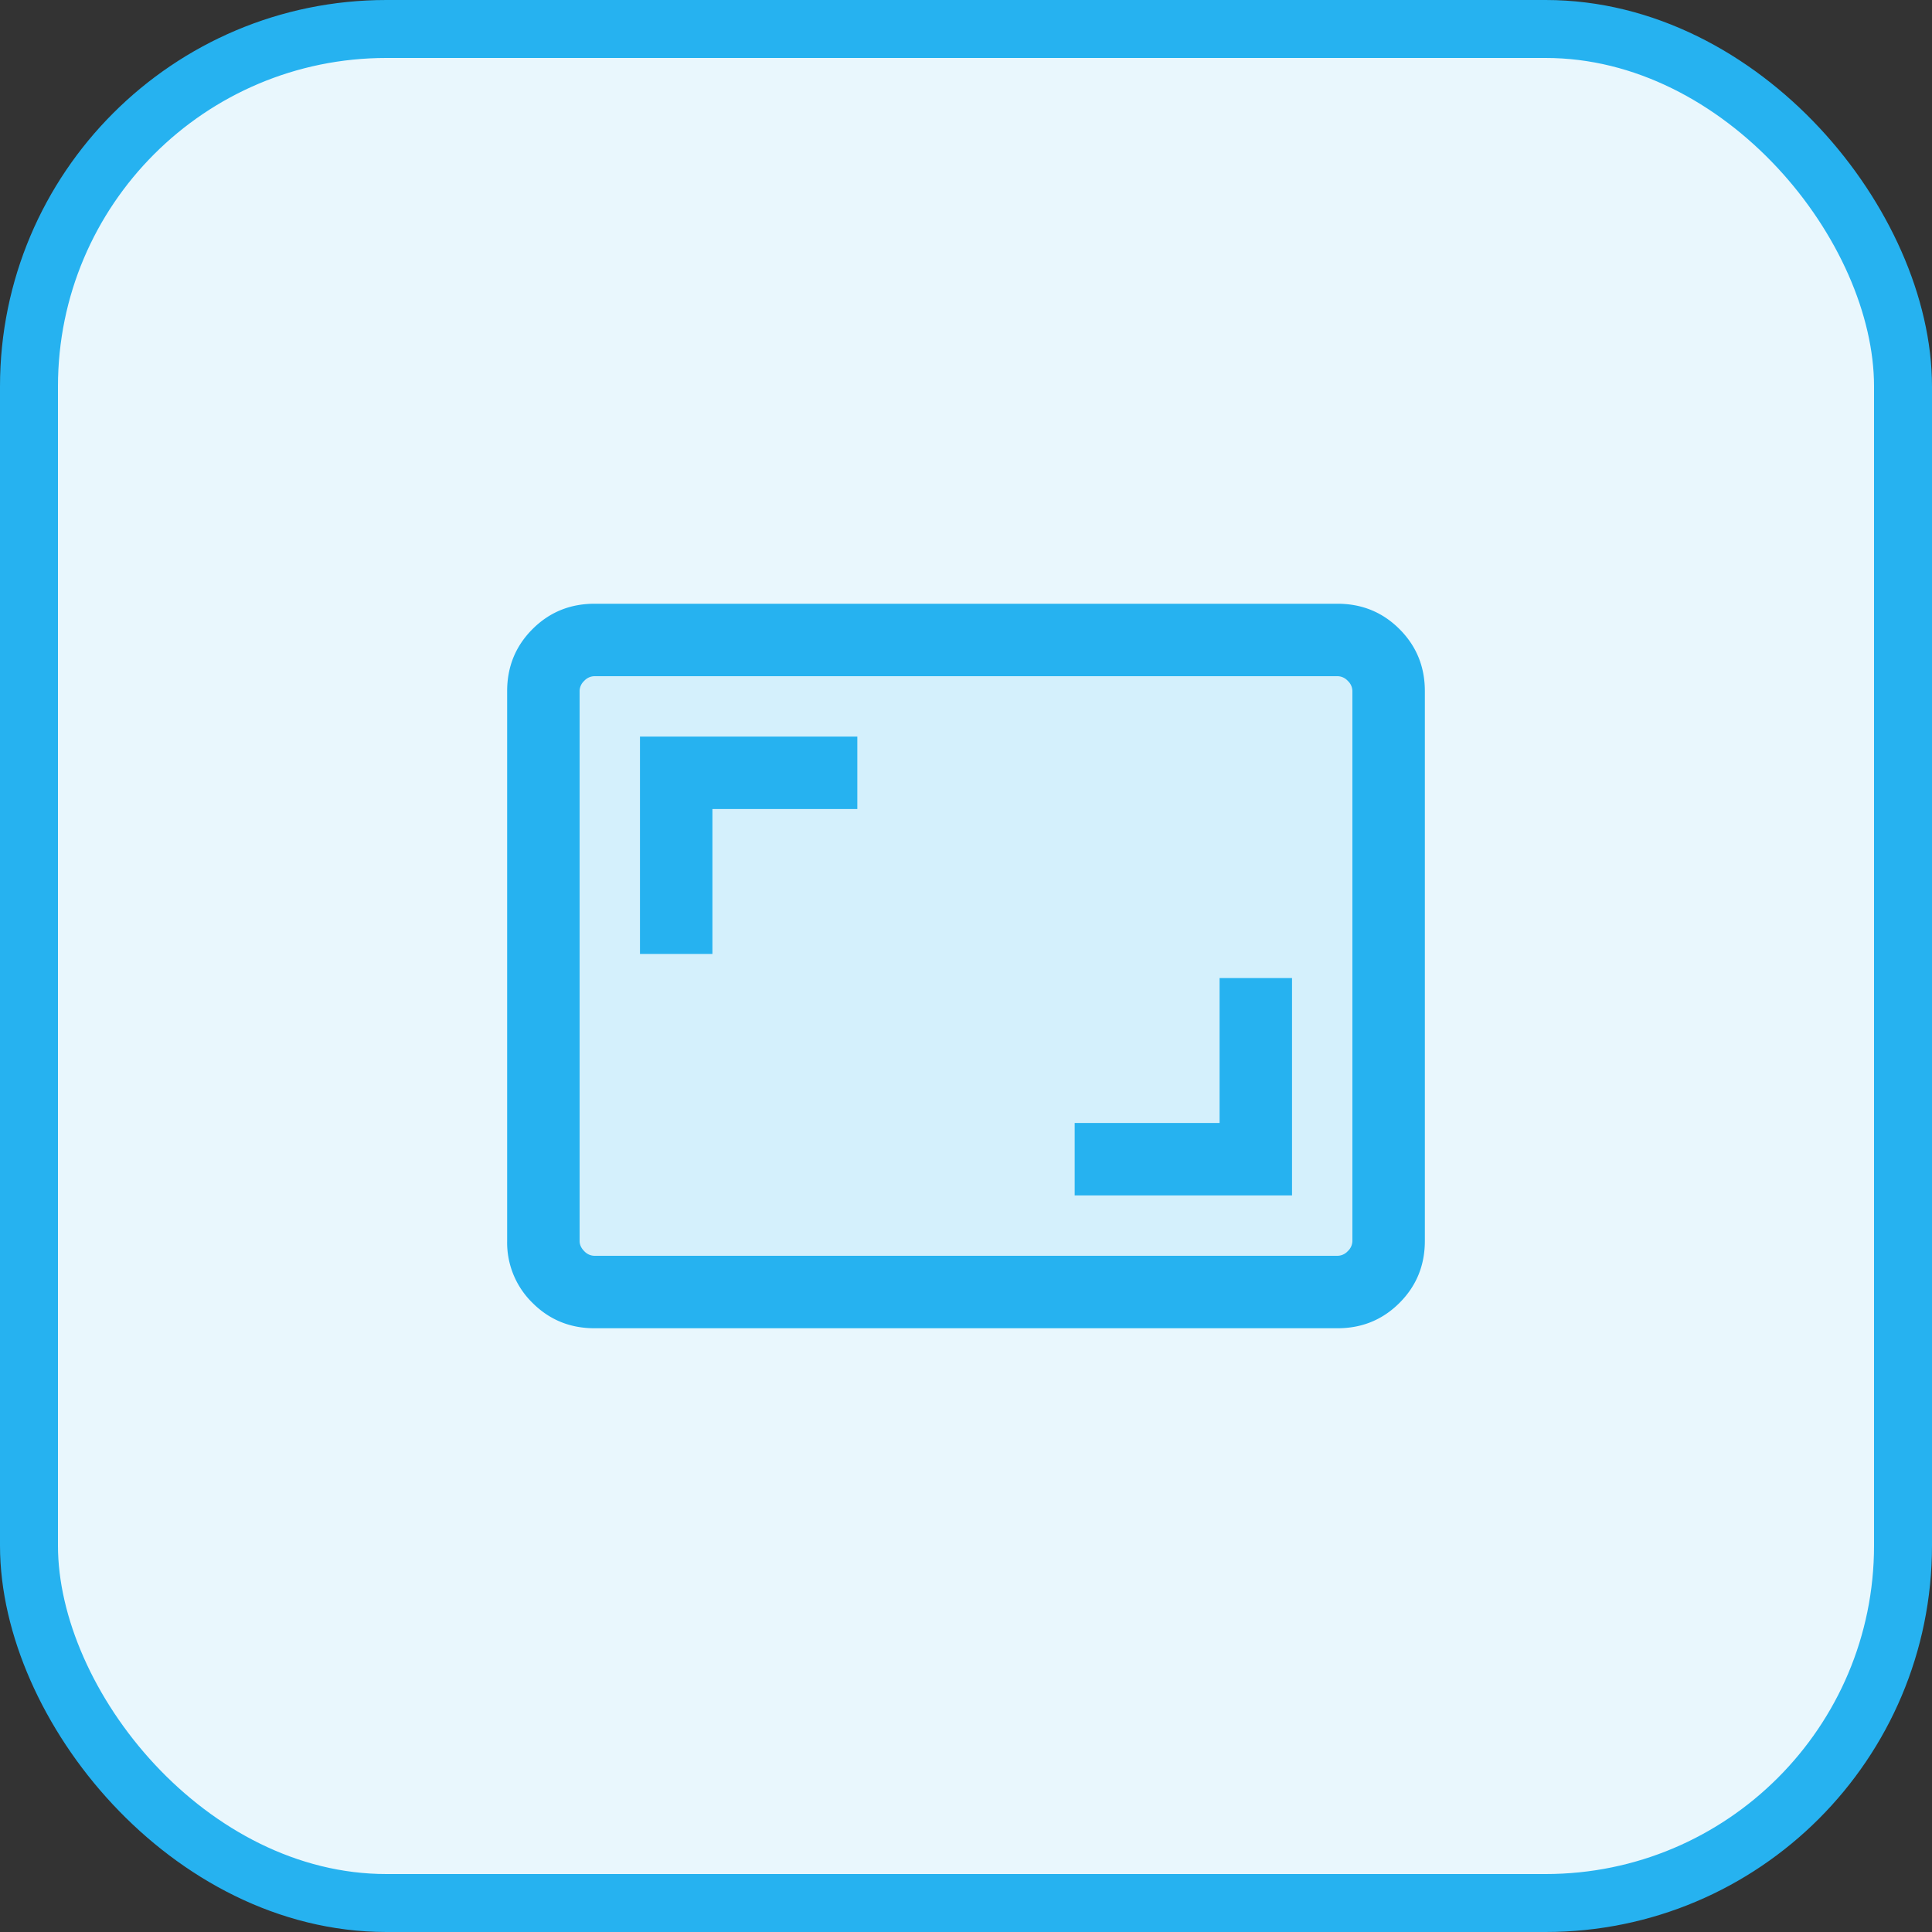
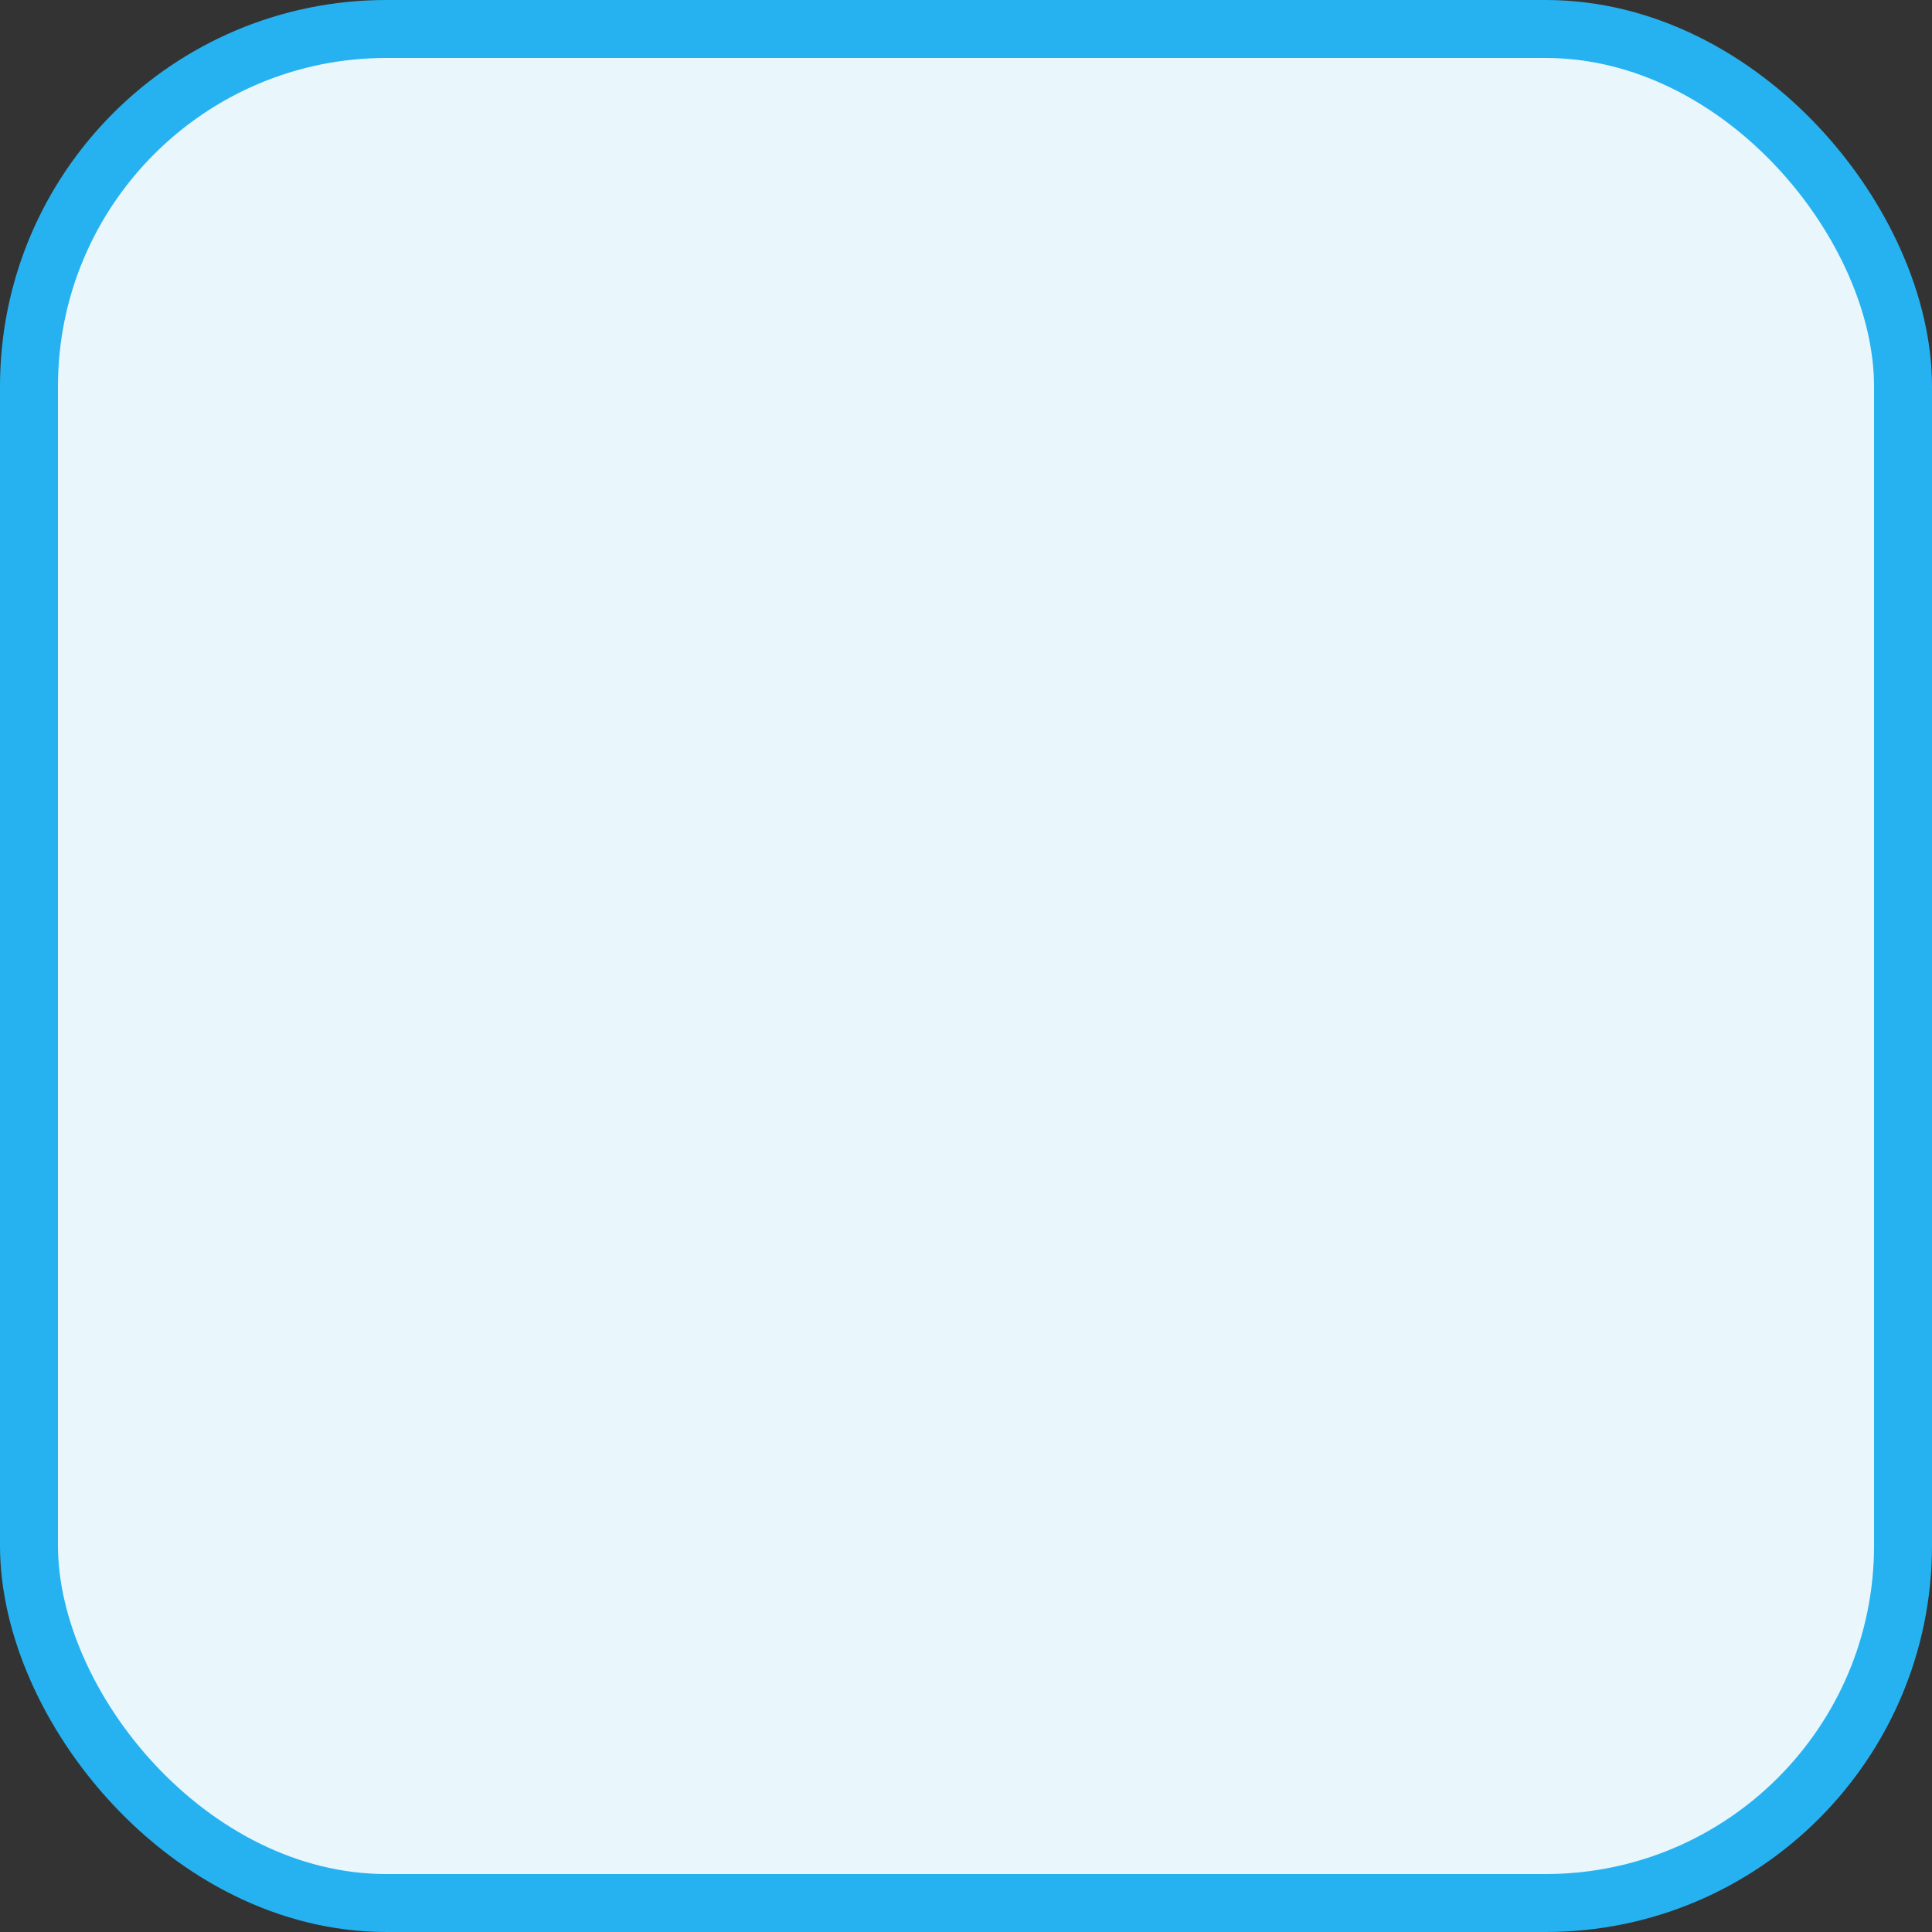
<svg xmlns="http://www.w3.org/2000/svg" width="40" height="40" viewBox="0 0 40 40" fill="none">
  <rect x="0" y="0" width="40" height="40" fill="#333333" stroke="none" />
  <rect x=".6" y=".6" width="38.8" height="38.8" rx="7.4" fill="#E9F7FD" stroke="#26B2F0" stroke-width="1.2" />
  <mask id="a" style="mask-type:alpha" maskUnits="userSpaceOnUse" x="8" y="8" width="24" height="24">
-     <path fill="#D9D9D9" d="M8 8h24v24H8z" />
-   </mask>
+     </mask>
  <g mask="url(#a)">
-     <rect x="11" y="13" width="18" height="14" rx="1" fill="#D4F0FC" />
-     <path d="M22.25 24.75h4.5v-4.5h-1.5v3h-3v1.5Zm-9-5h1.5v-3h3v-1.5h-4.5v4.5Zm-.942 7.75c-.505 0-.933-.175-1.283-.525a1.745 1.745 0 0 1-.525-1.283V14.308c0-.505.175-.933.525-1.283.35-.35.778-.525 1.283-.525h15.384c.505 0 .933.175 1.283.525.35.35.525.778.525 1.283v11.384c0 .505-.175.933-.525 1.283-.35.35-.778.525-1.283.525H12.308Zm0-1.5h15.384a.294.294 0 0 0 .212-.096.294.294 0 0 0 .096-.212V14.308a.294.294 0 0 0-.096-.212.294.294 0 0 0-.212-.096H12.308a.294.294 0 0 0-.212.096.293.293 0 0 0-.096.212v11.384c0 .077.032.148.096.212a.294.294 0 0 0 .212.096Z" fill="#26B2F0" />
-   </g>
+     </g>
</svg>